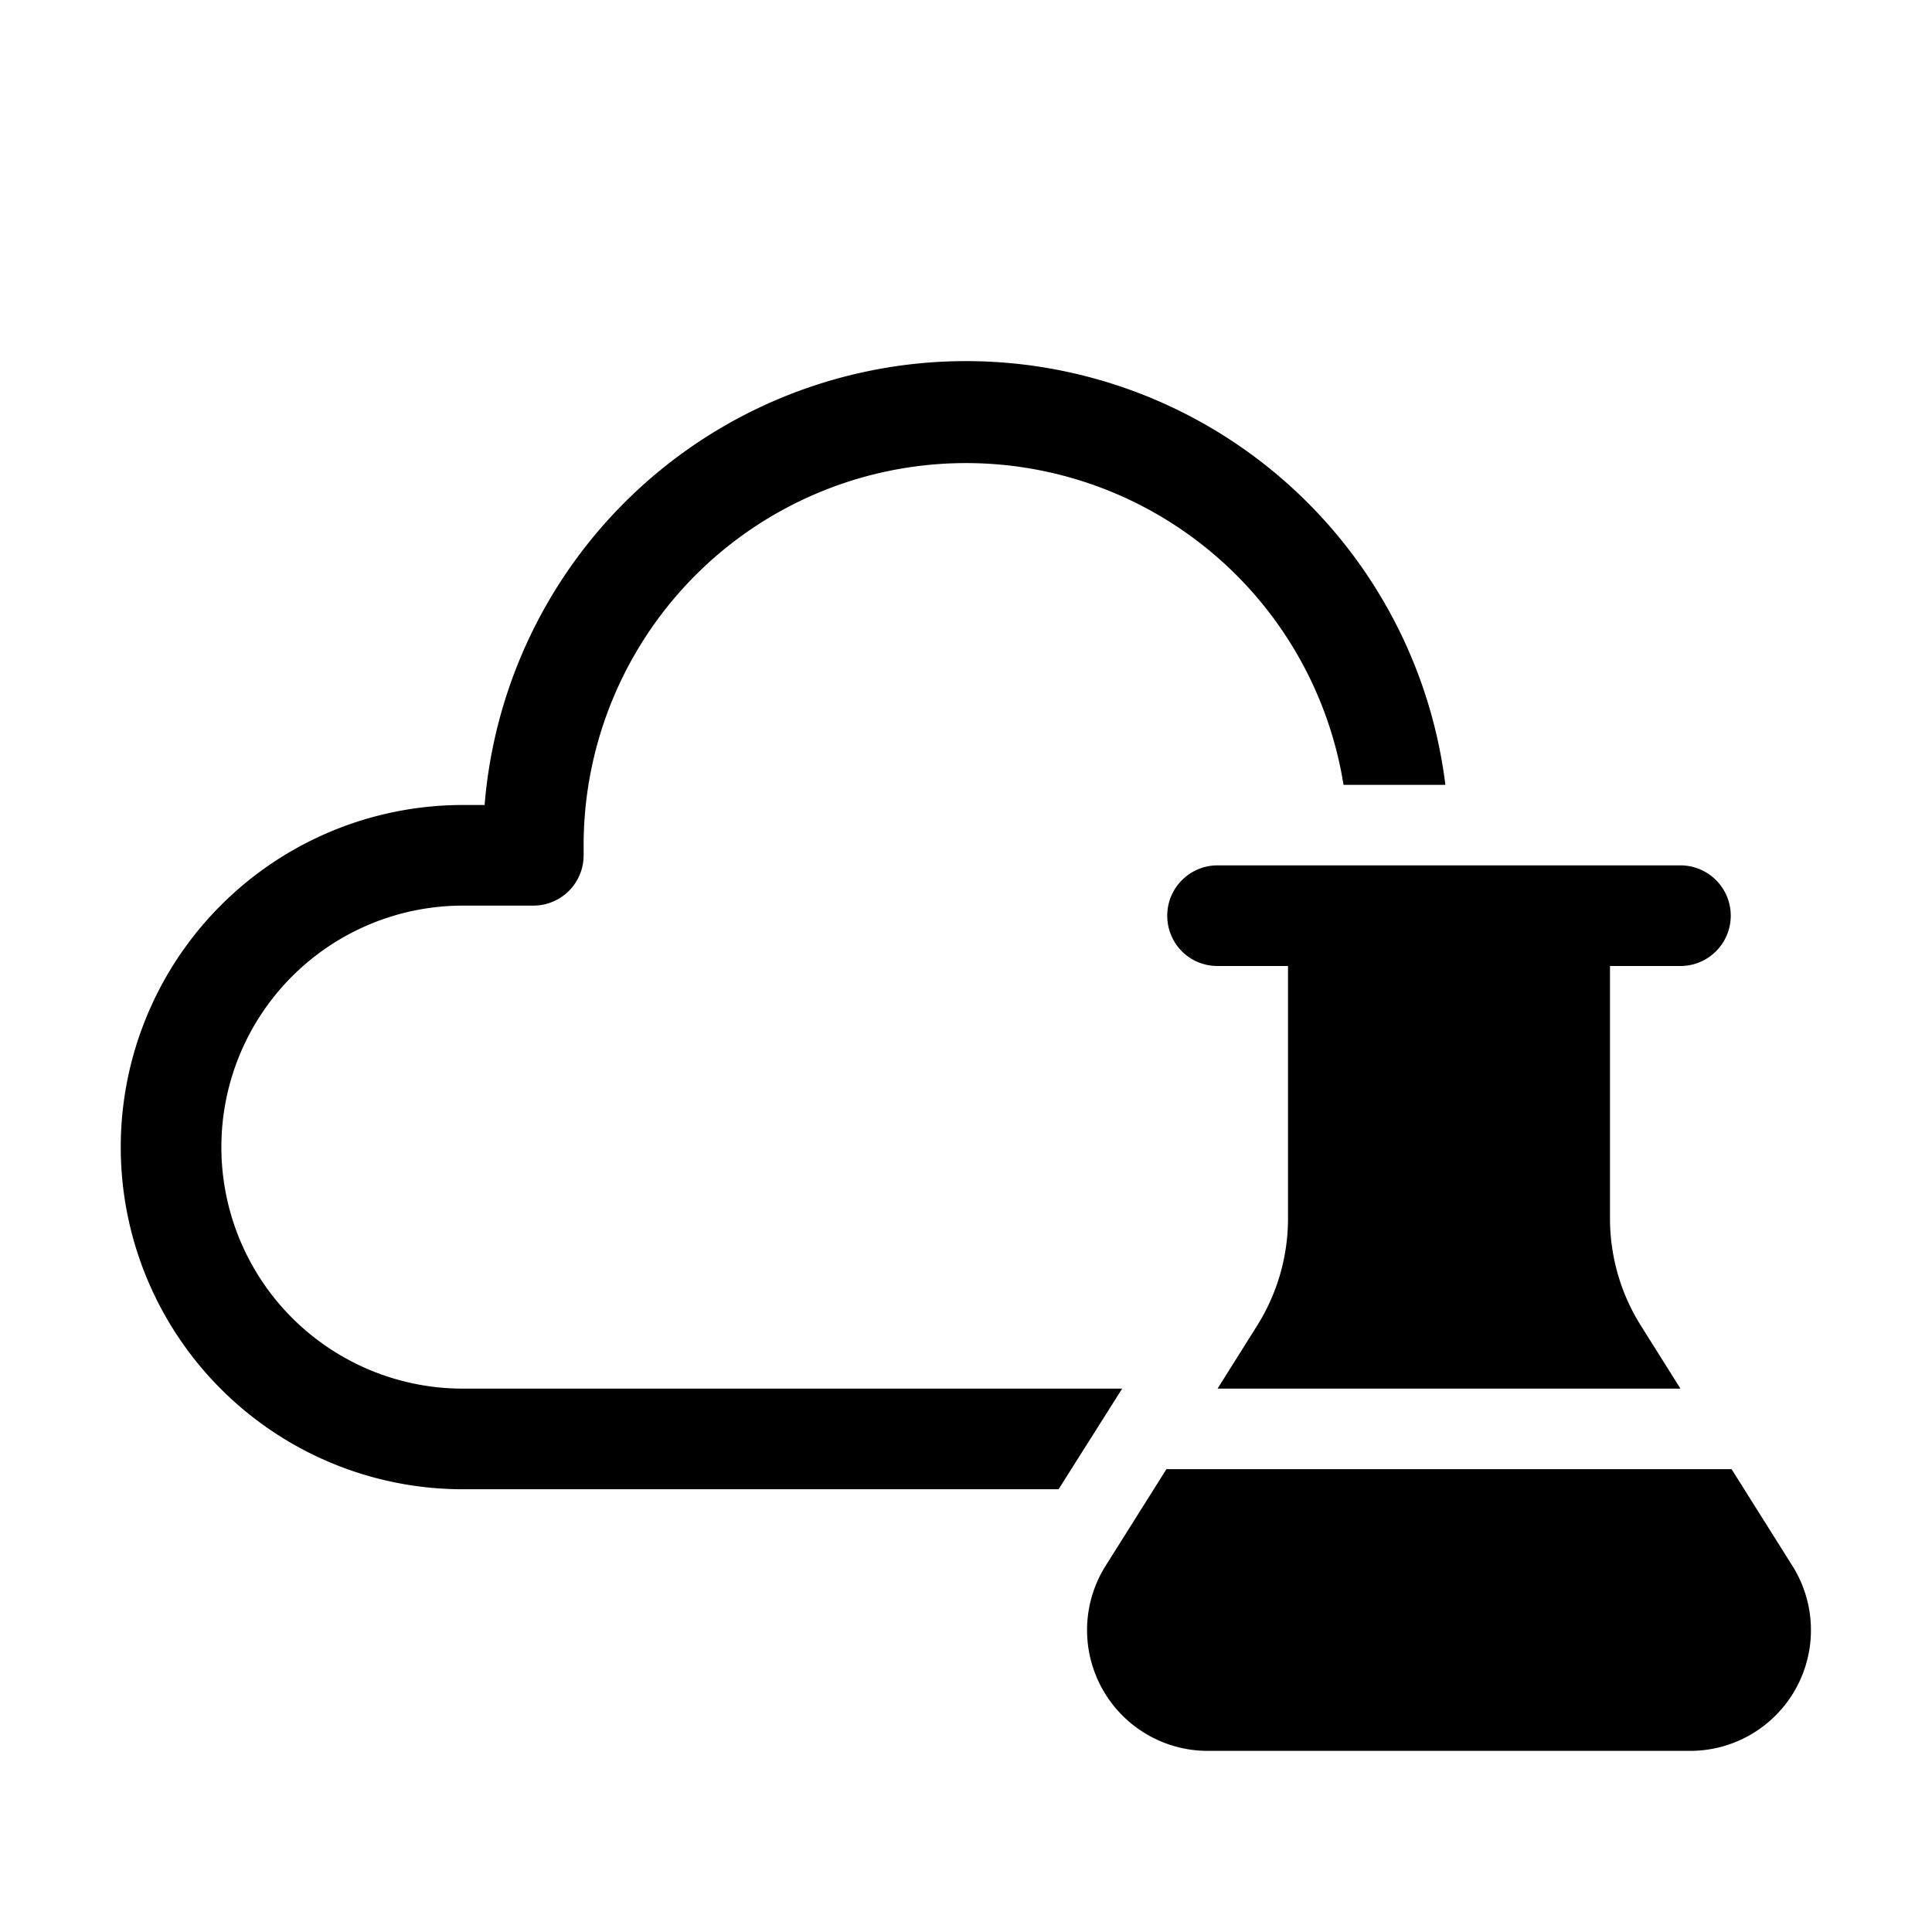
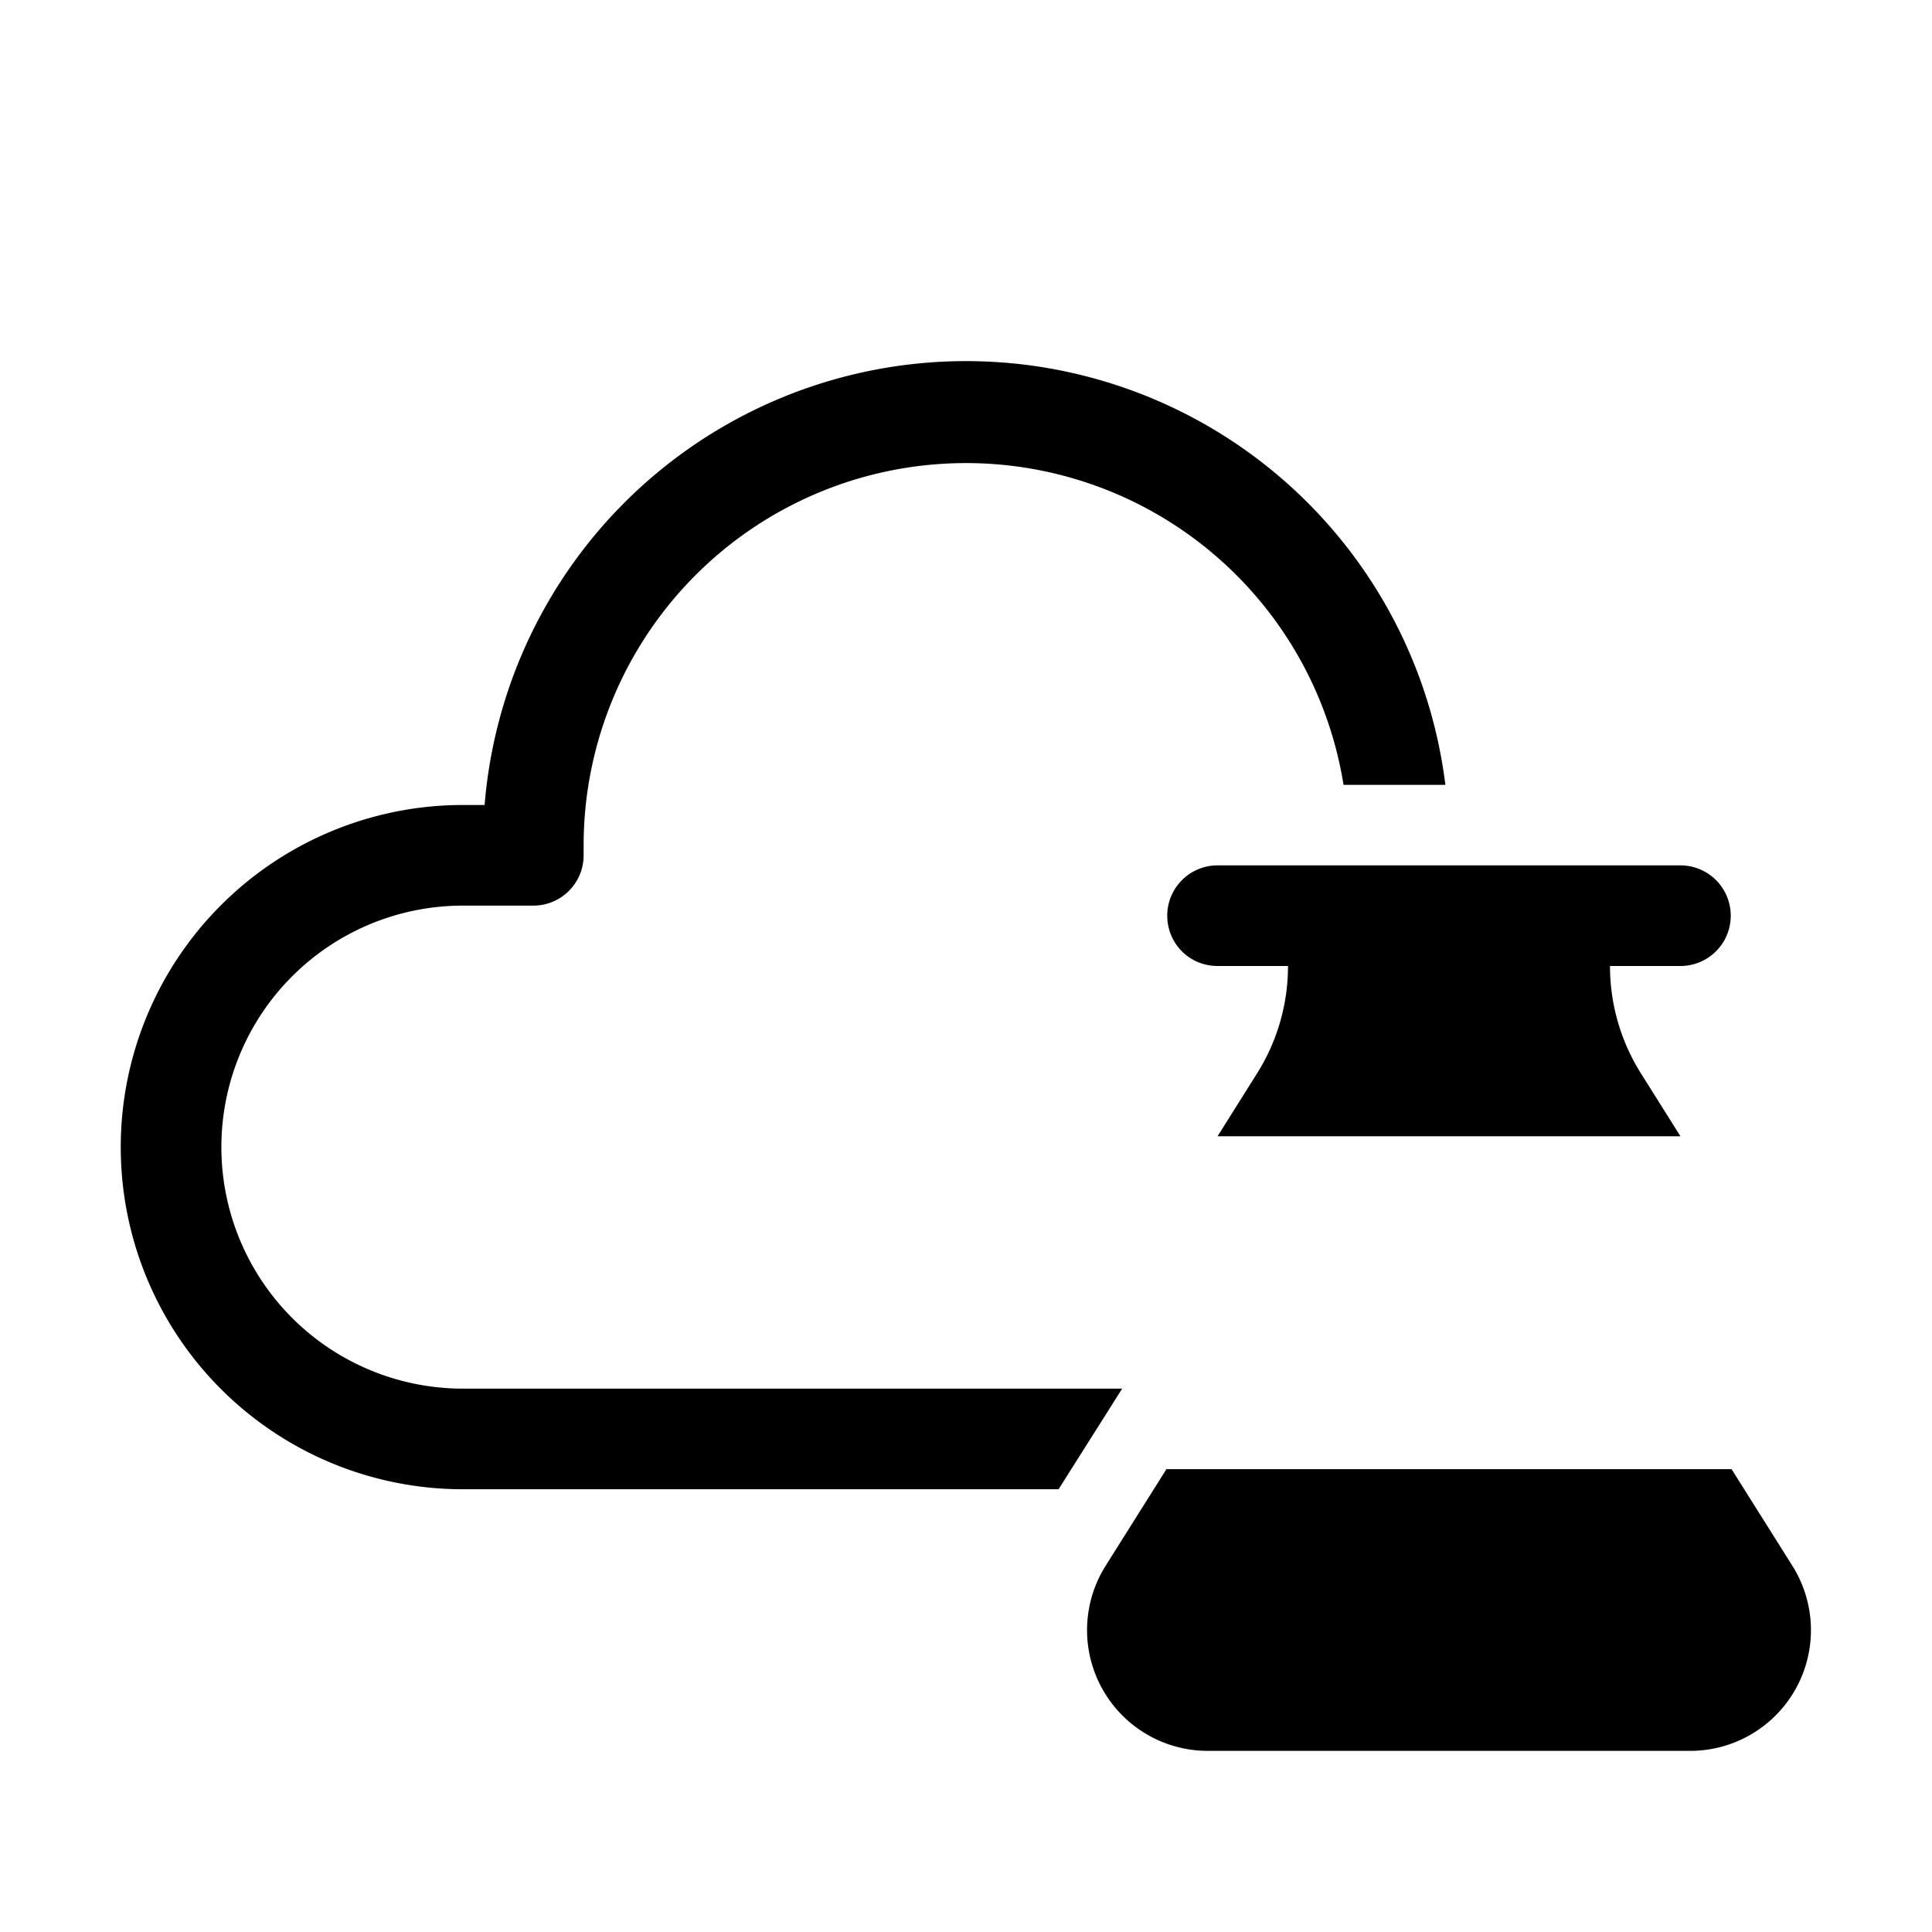
<svg xmlns="http://www.w3.org/2000/svg" width="48" height="48" viewBox="0 0 48 48">
-   <path d="M14.5 21a9.5 9.5 0 0 1 18.88-1.5h2.53a12 12 0 0 0-23.87.5h-.54a8.5 8.5 0 0 0 0 17h14.8l1.58-2.5H11.5a6 6 0 0 1 0-12h1.75a1.25 1.25 0 0 0 1.25-1.28V21ZM29 22.75c0-.69.56-1.25 1.25-1.25h11.5a1.25 1.25 0 0 1 0 2.5H40v6.27a5 5 0 0 0 .77 2.67l.98 1.56h-11.5l.98-1.56a5 5 0 0 0 .77-2.67V24h-1.75c-.7 0-1.25-.56-1.25-1.25Zm-.02 13.75-1.51 2.4A3 3 0 0 0 30 43.5h12a3 3 0 0 0 2.53-4.6l-1.51-2.4H28.98Z" />
+   <path d="M14.5 21a9.5 9.5 0 0 1 18.88-1.5h2.53a12 12 0 0 0-23.87.5h-.54a8.5 8.5 0 0 0 0 17h14.8l1.58-2.5H11.5a6 6 0 0 1 0-12h1.75a1.25 1.25 0 0 0 1.25-1.28V21ZM29 22.75c0-.69.56-1.25 1.25-1.25h11.5a1.25 1.25 0 0 1 0 2.5H40a5 5 0 0 0 .77 2.67l.98 1.56h-11.5l.98-1.56a5 5 0 0 0 .77-2.67V24h-1.75c-.7 0-1.25-.56-1.25-1.25Zm-.02 13.75-1.51 2.4A3 3 0 0 0 30 43.5h12a3 3 0 0 0 2.53-4.6l-1.51-2.4H28.98Z" />
</svg>